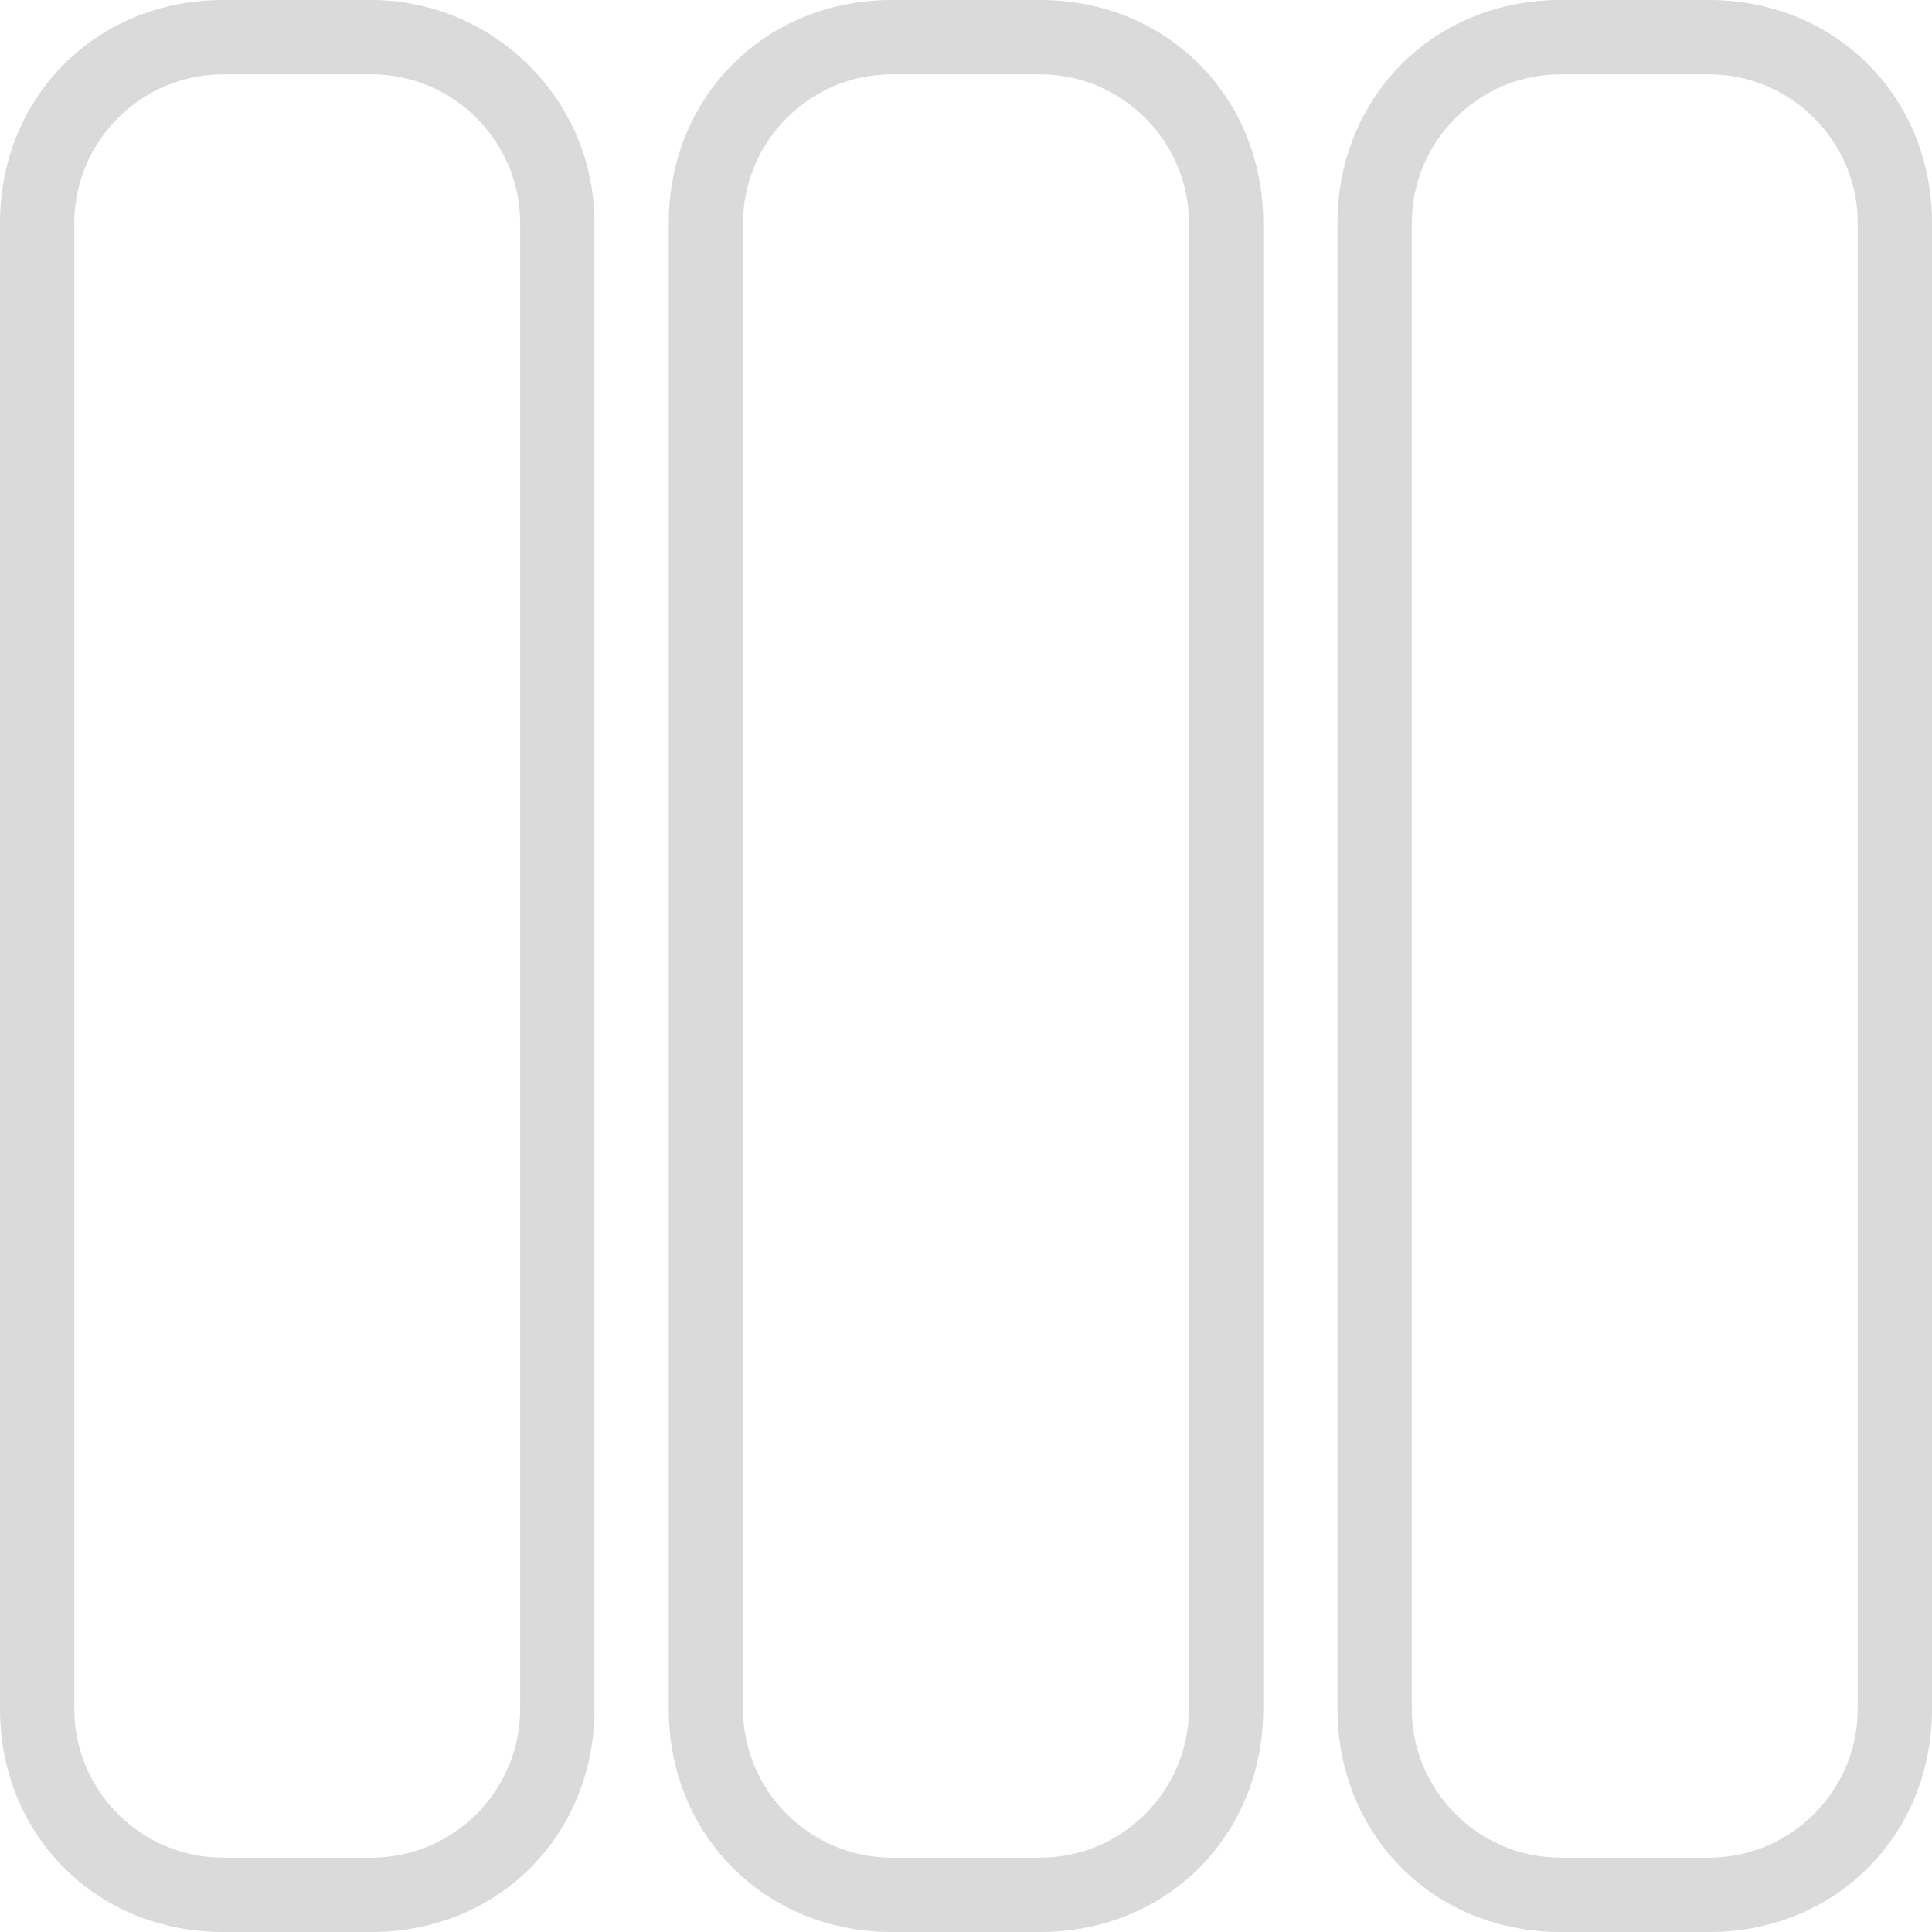
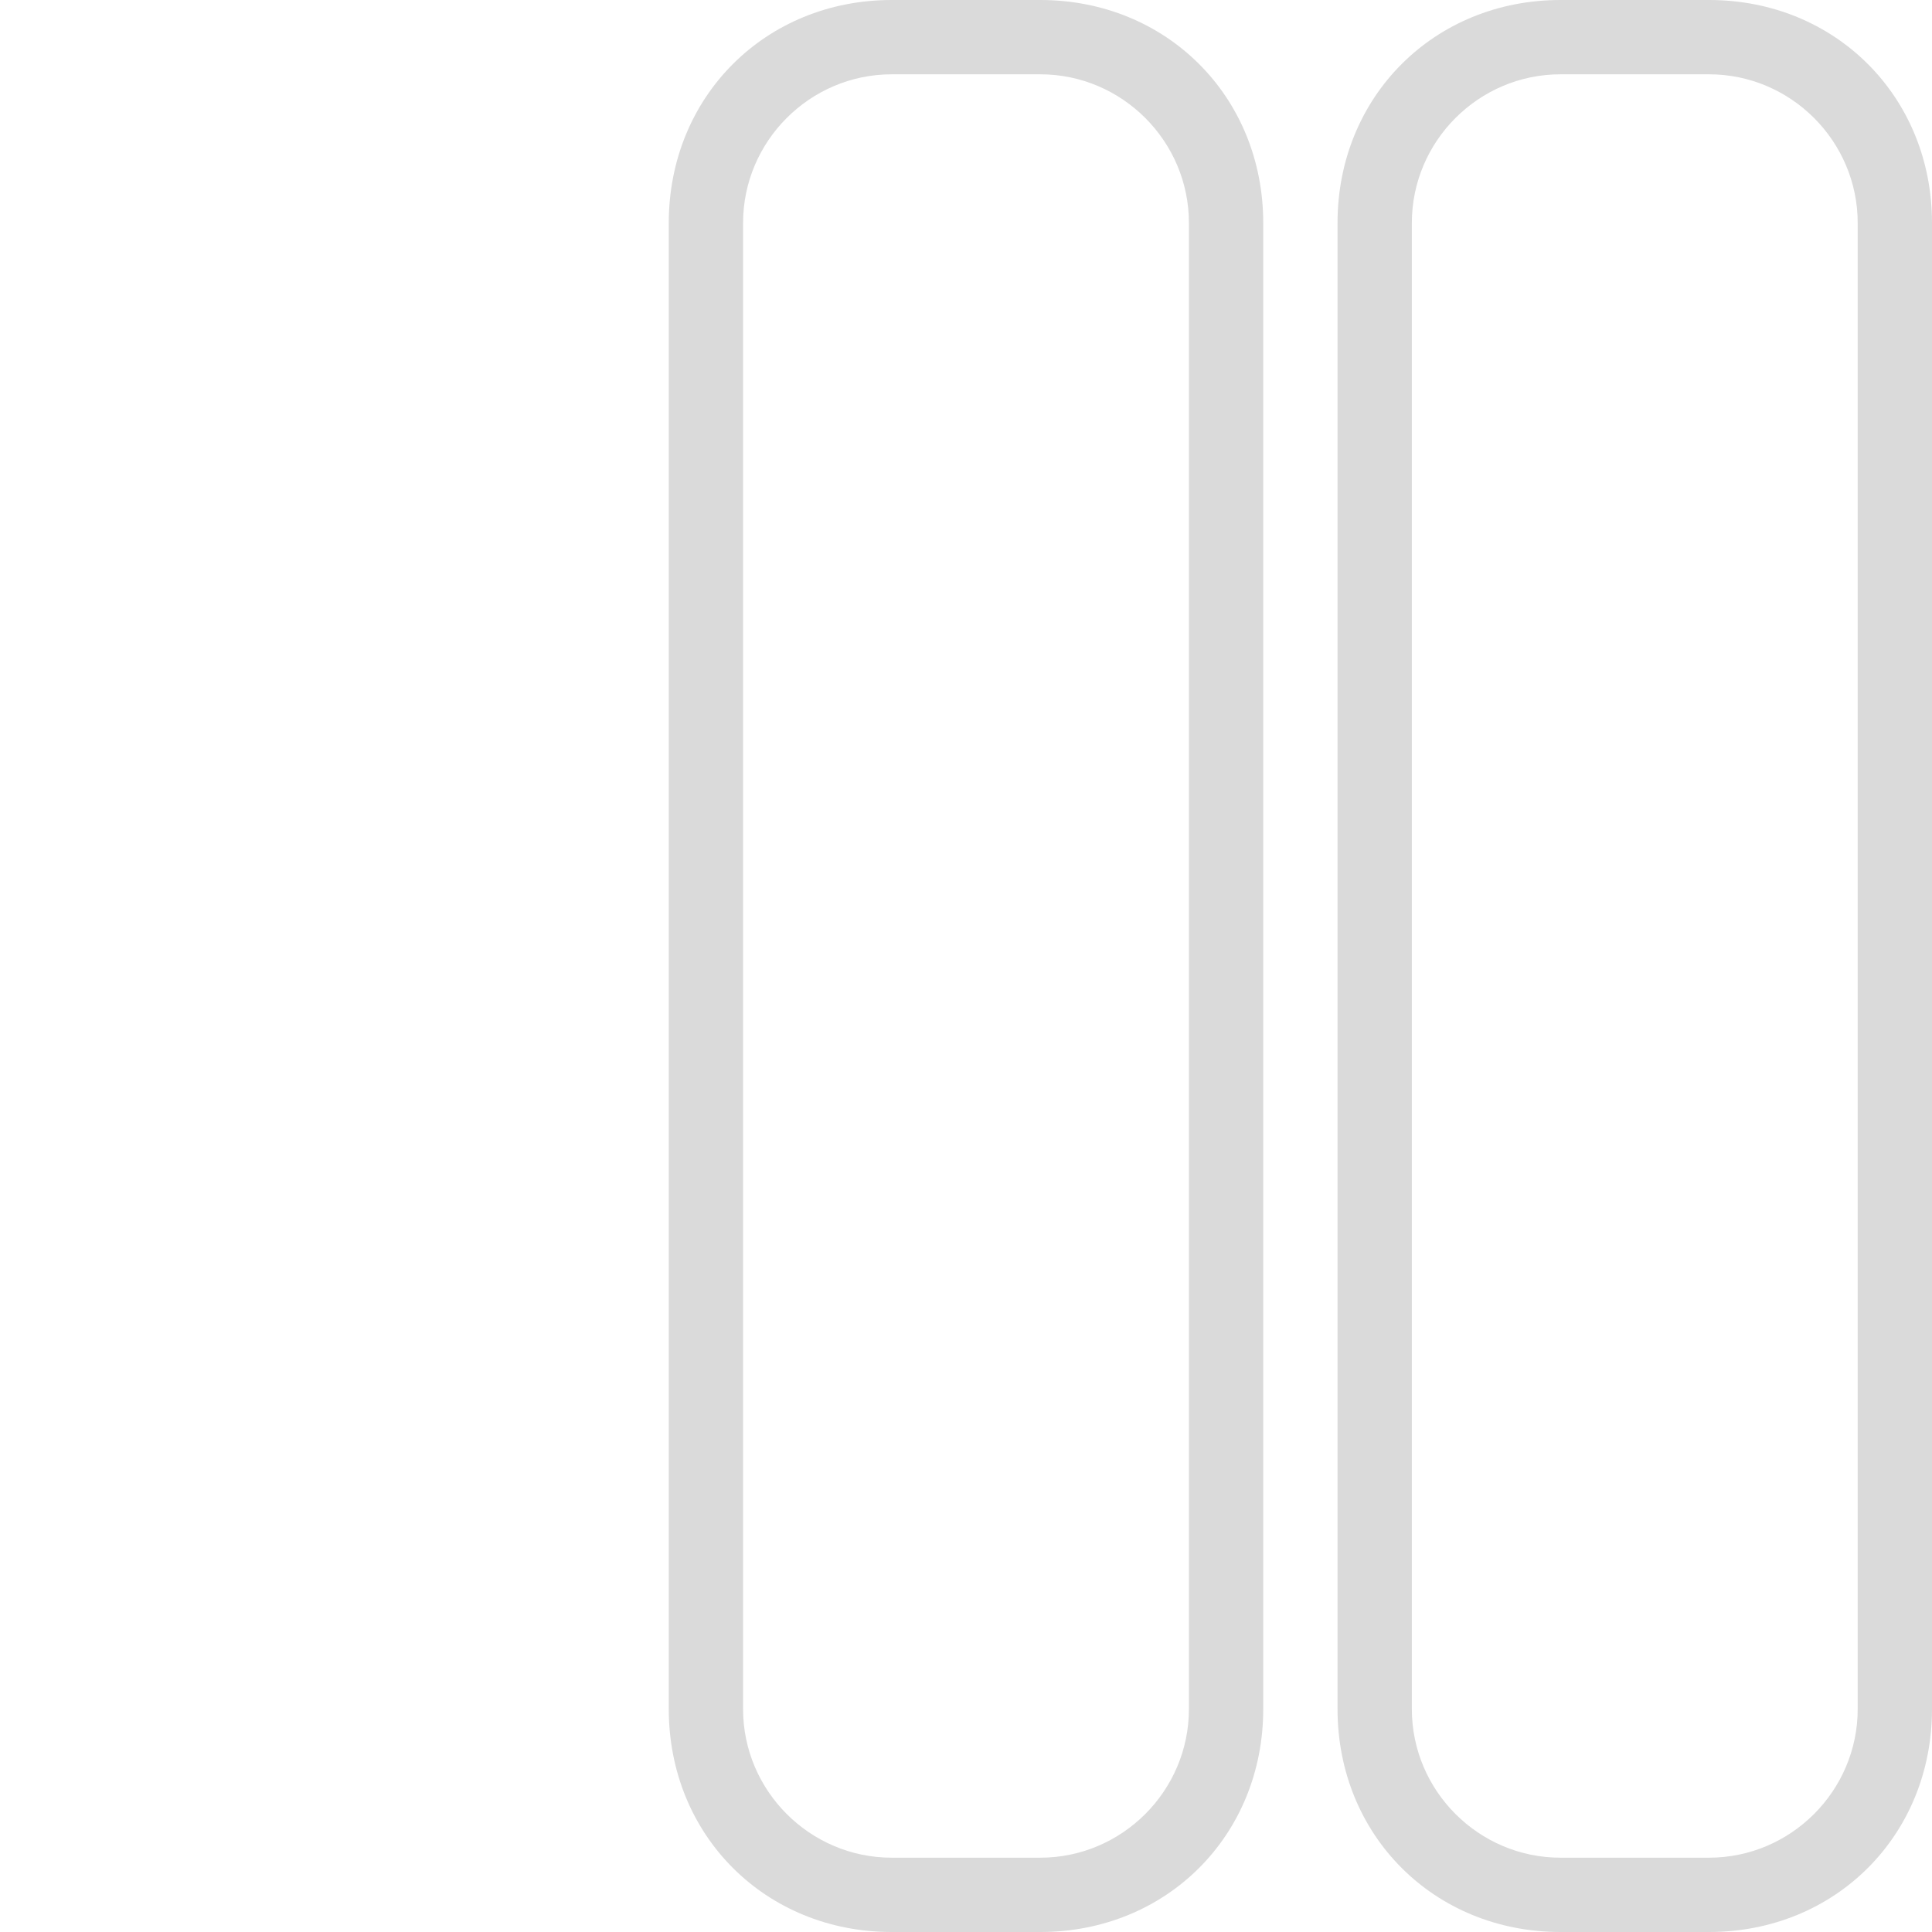
<svg xmlns="http://www.w3.org/2000/svg" x="0px" y="0px" viewBox="0 0 26 26">
  <g>
-     <path fill="#DADADA" d="M5,0H3C1.3,0,0,1.3,0,3v20c0,1.7,1.3,3,3,3h2c1.7,0,3-1.3,3-3V3C8,1.3,6.6,0,5,0z M7,23c0,1.1-0.9,2-2,2H3   c-1.1,0-2-0.9-2-2V3c0-1.1,0.9-2,2-2h2c1.1,0,2,0.9,2,2V23z" />
    <path fill="#DADADA" d="M14,0h-2c-1.7,0-3,1.3-3,3v20c0,1.7,1.3,3,3,3h2c1.7,0,3-1.3,3-3V3C17,1.3,15.7,0,14,0z M16,23   c0,1.1-0.9,2-2,2h-2c-1.1,0-2-0.9-2-2V3c0-1.1,0.9-2,2-2h2c1.1,0,2,0.9,2,2V23z" />
    <path fill="#DADADA" d="M23,0h-2c-1.7,0-3,1.3-3,3v20c0,1.7,1.3,3,3,3h2c1.7,0,3-1.3,3-3V3C26,1.3,24.7,0,23,0z M25,23   c0,1.1-0.9,2-2,2h-2c-1.1,0-2-0.9-2-2V3c0-1.1,0.9-2,2-2h2c1.1,0,2,0.9,2,2V23z" />
  </g>
</svg>